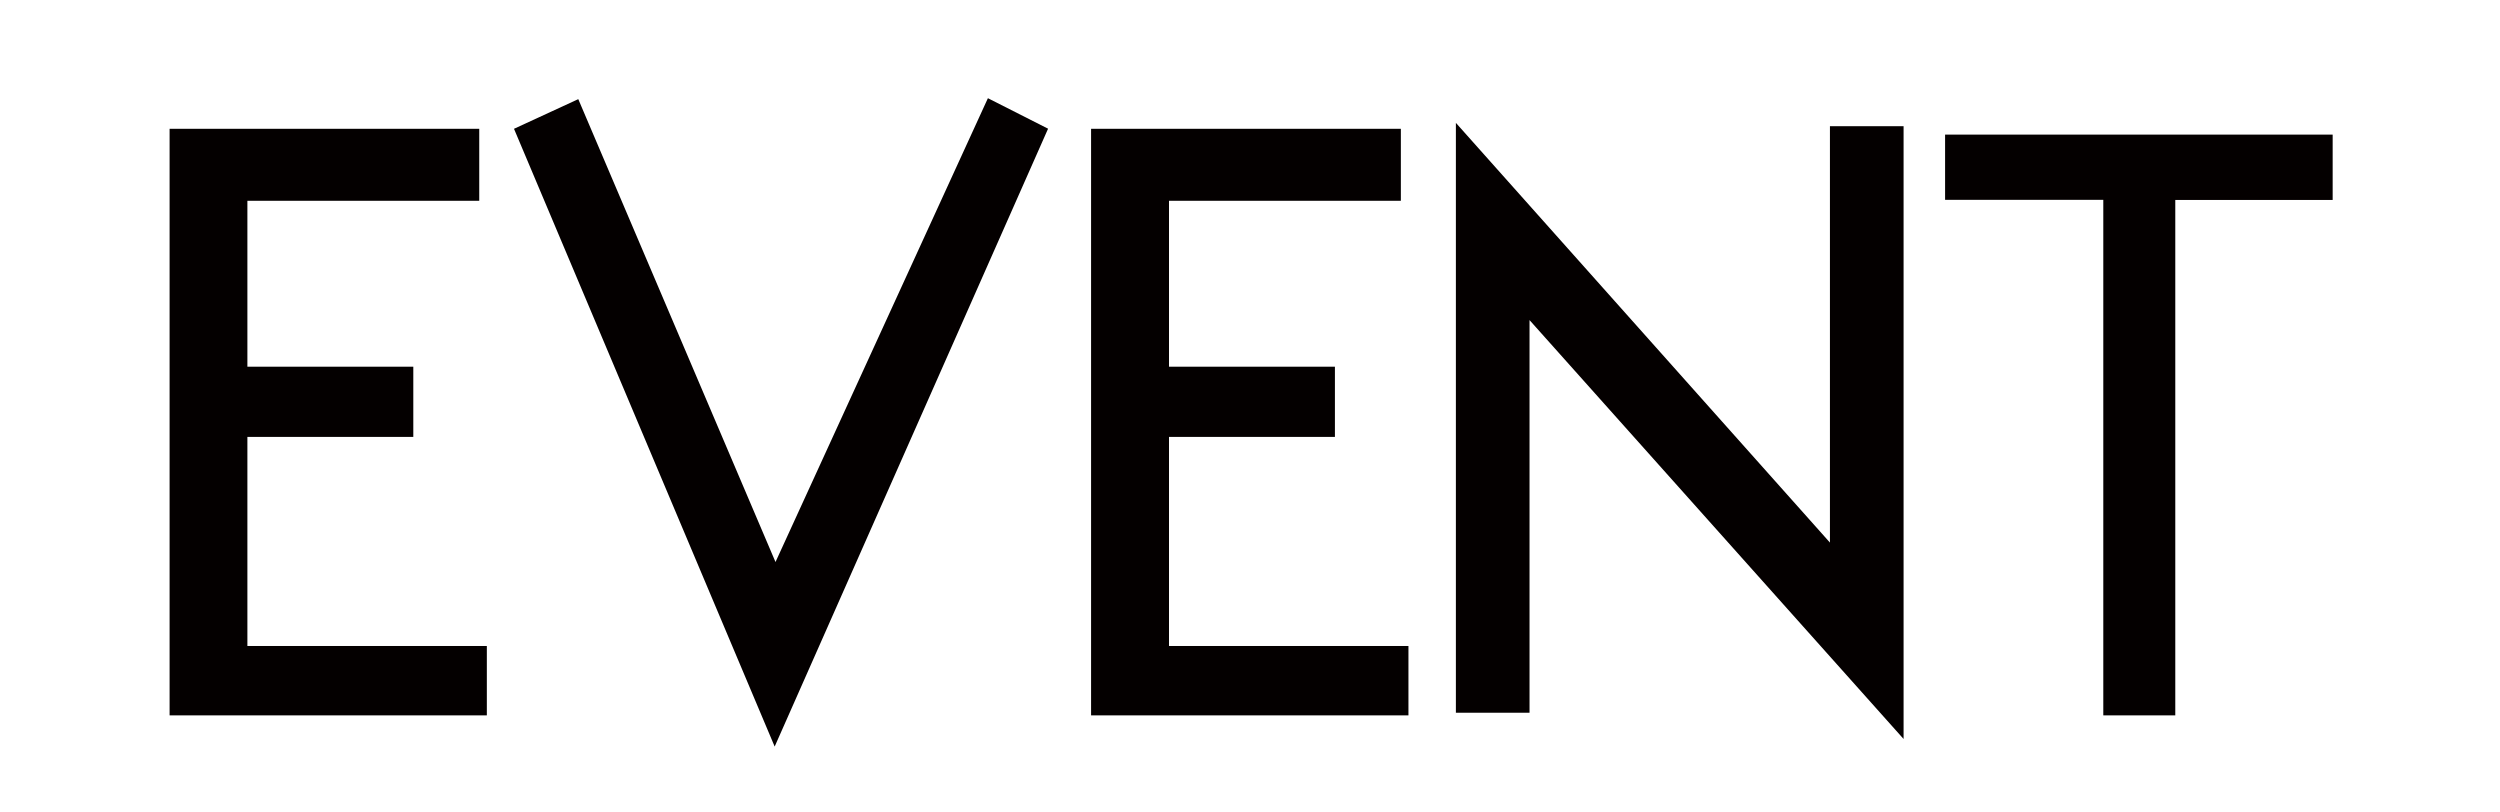
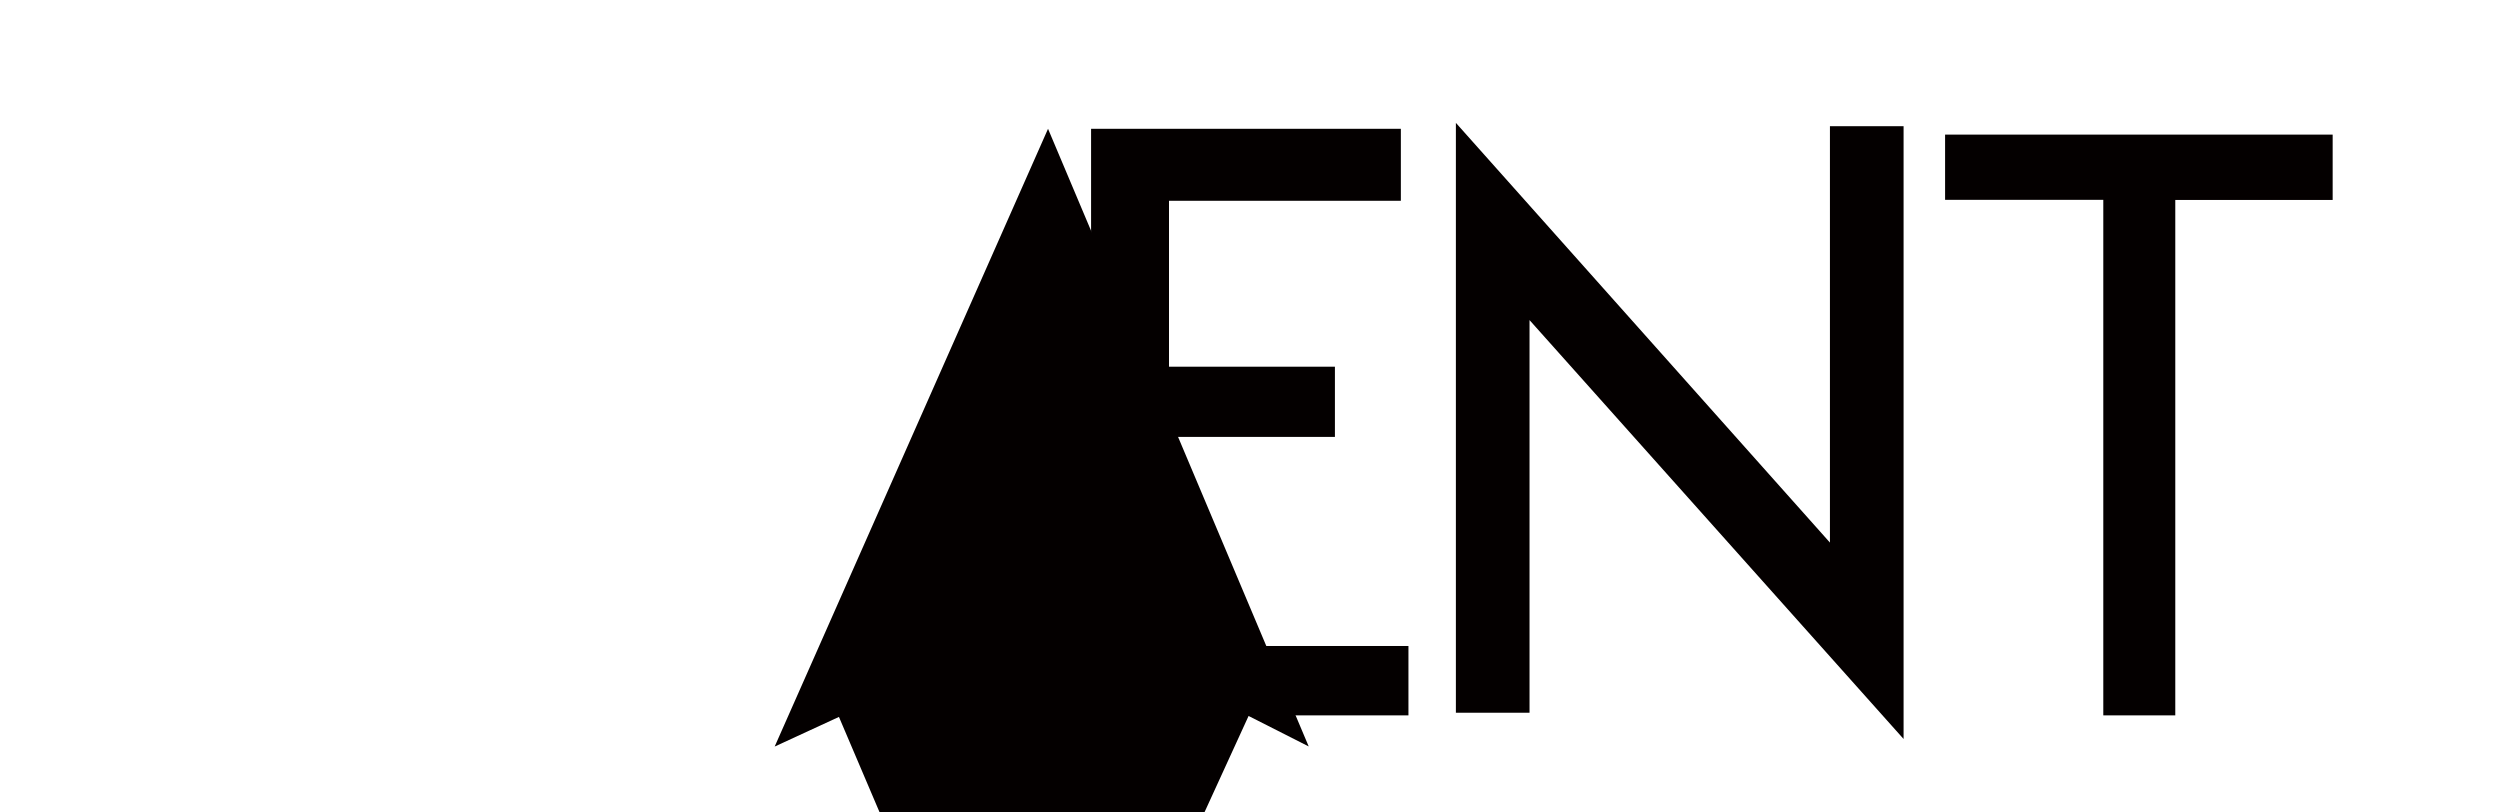
<svg xmlns="http://www.w3.org/2000/svg" version="1.1" viewBox="0 0 210.8 68.47">
  <defs>
    <style>
      .cls-1 {
        fill: #040000;
      }
    </style>
  </defs>
  <g>
    <g id="_レイヤー_1" data-name="レイヤー_1">
      <g>
-         <path class="cls-1" d="M40.41,10.86v6.07h-19.55v13.99h13.99v5.92h-13.99v17.63h20.19v5.85H14.3V10.86h26.12Z" />
-         <path class="cls-1" d="M88.37,10.86l-23.05,52.09L43.34,10.86l5.42-2.5,16.63,39.03,17.91-39.11,5.07,2.57Z" />
+         <path class="cls-1" d="M88.37,10.86l-23.05,52.09l5.42-2.5,16.63,39.03,17.91-39.11,5.07,2.57Z" />
        <path class="cls-1" d="M118.12,10.86v6.07h-19.55v13.99h13.99v5.92h-13.99v17.63h20.19v5.85h-26.76V10.86h26.12Z" />
        <path class="cls-1" d="M128.97,60.1h-6.21V10.36l31.54,35.39V10.64h6.21v51.67l-31.54-35.32v33.11Z" />
        <path class="cls-1" d="M196.69,11.36v5.5h-13.27v43.46h-6.07V16.85h-13.34v-5.5h32.68Z" />
      </g>
    </g>
  </g>
</svg>